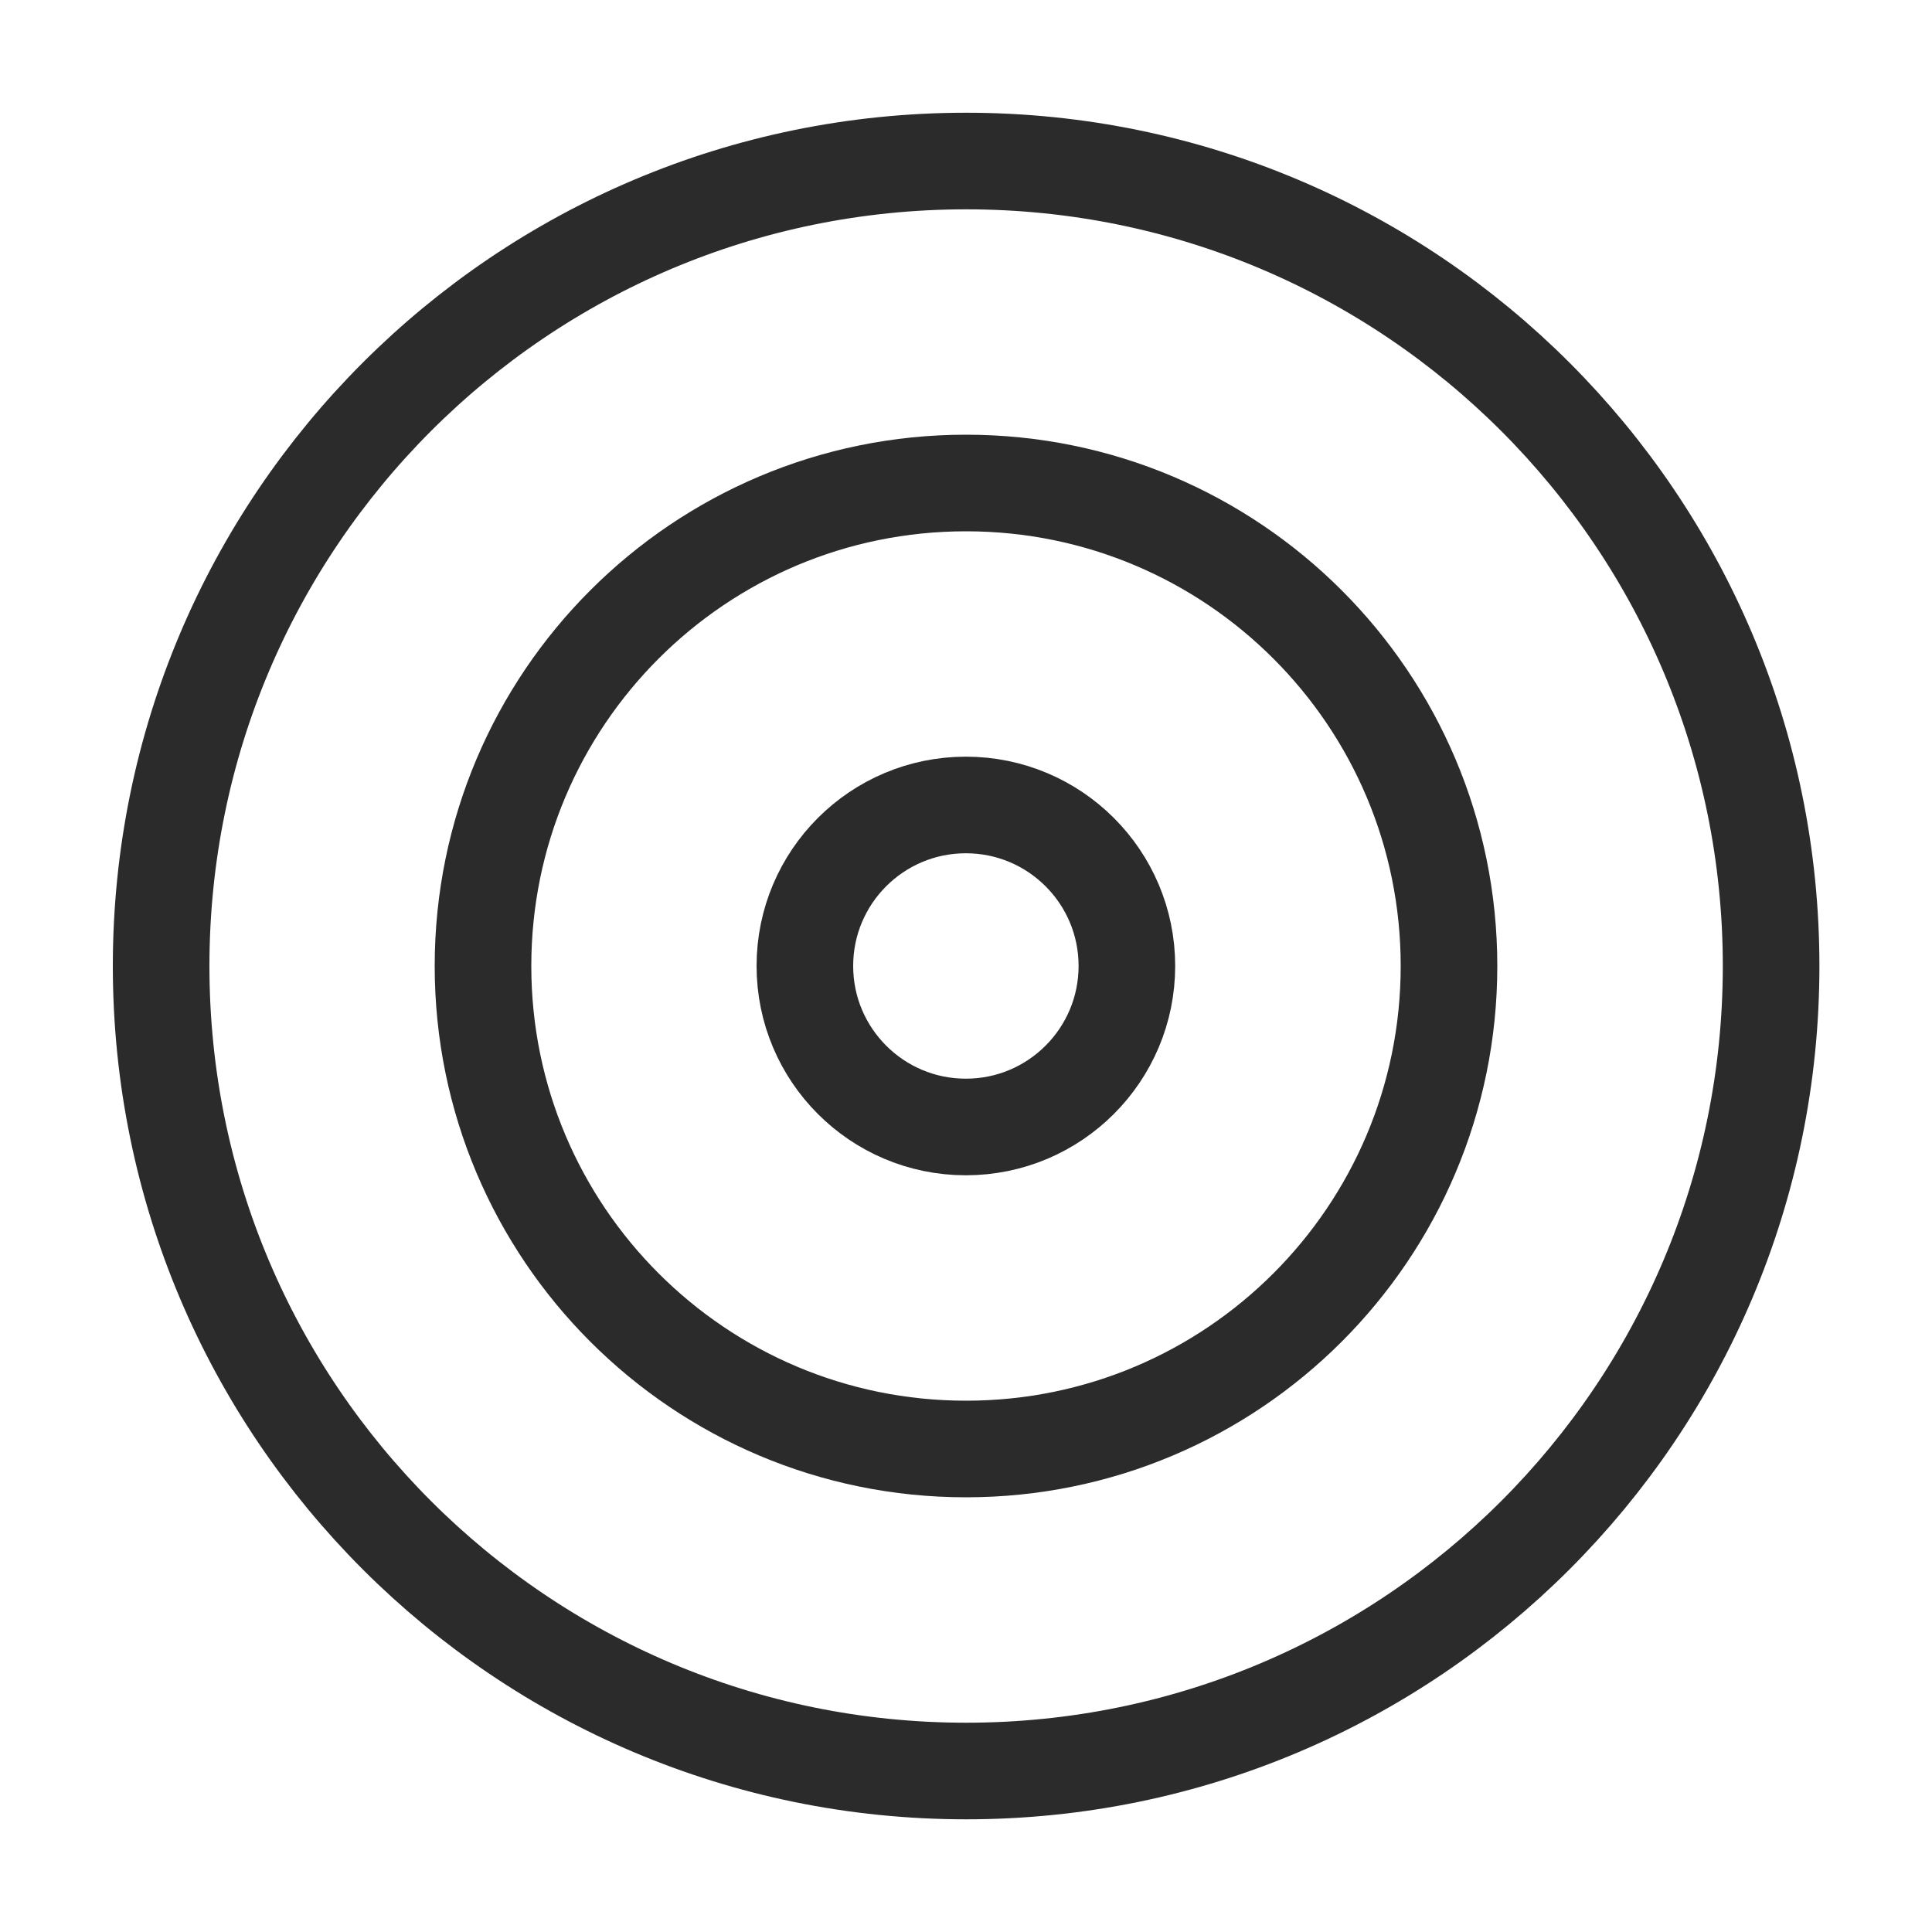
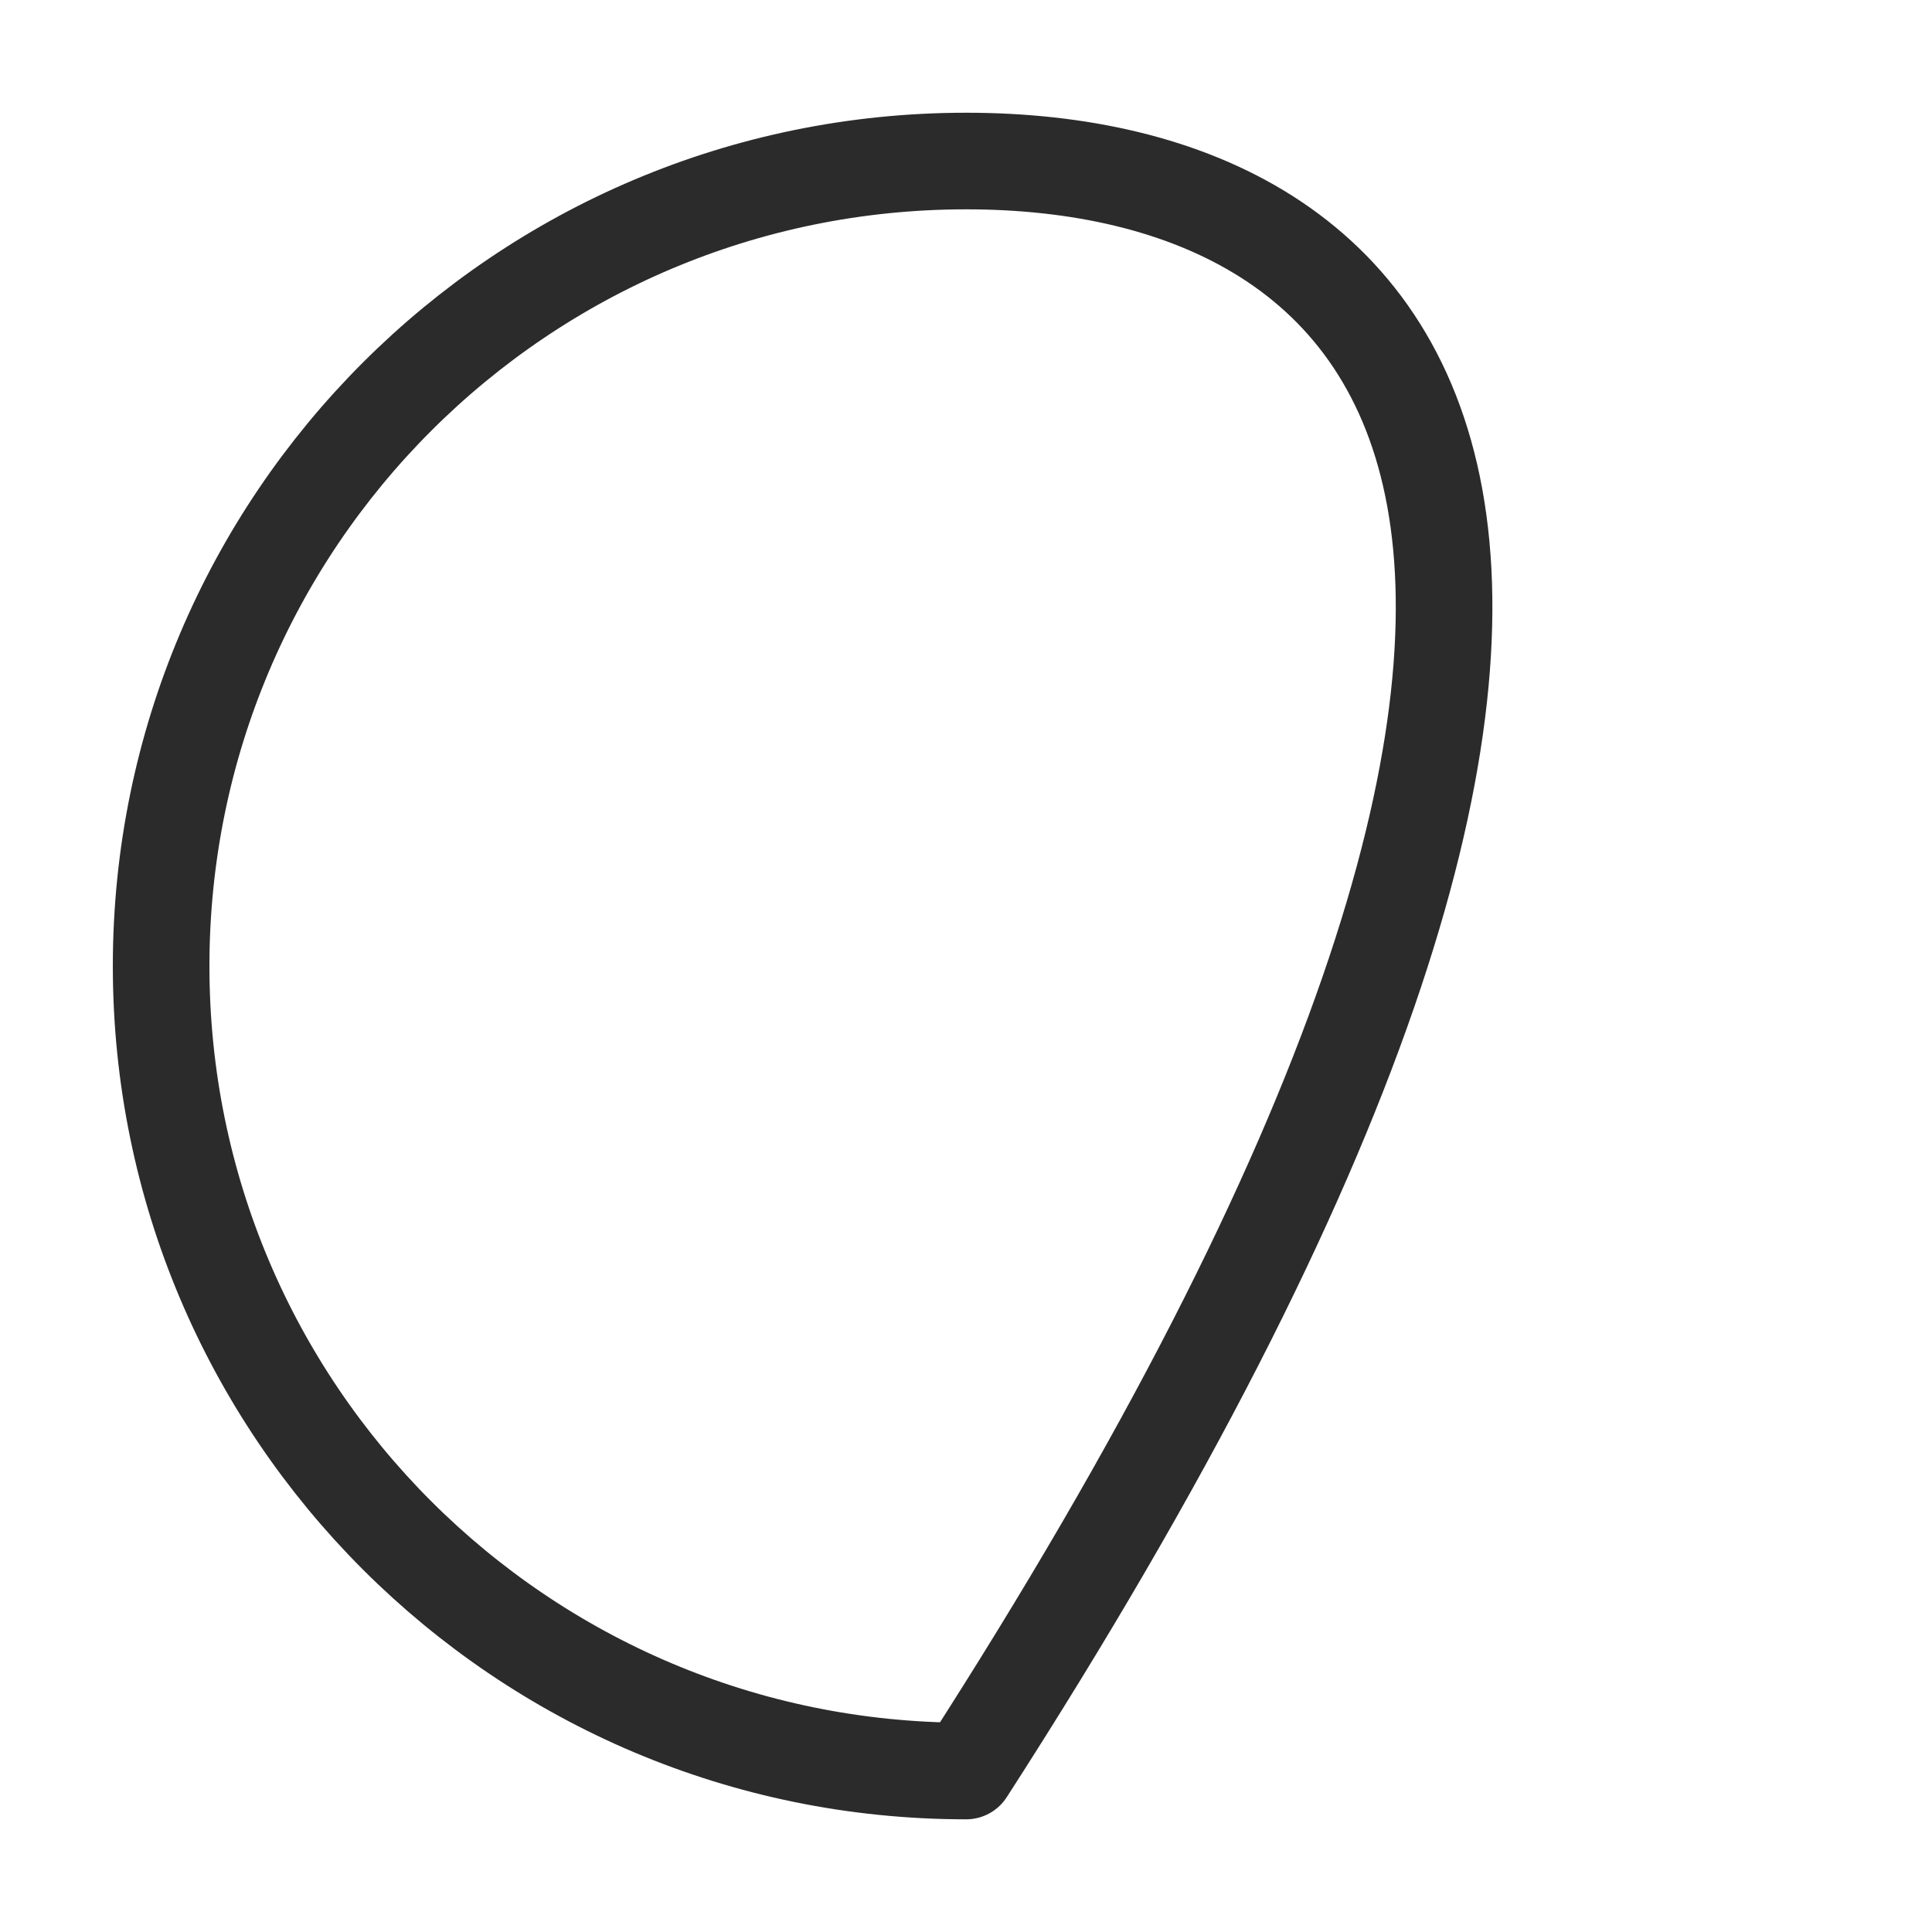
<svg xmlns="http://www.w3.org/2000/svg" width="40" height="40" viewBox="0 0 40 40" fill="none">
  <rect width="40" height="40" fill="white" />
-   <path d="M20.003 36.667C29.207 36.667 36.669 29.205 36.669 20.001C36.669 10.796 29.207 3.334 20.003 3.334C10.798 3.334 3.336 10.796 3.336 20.001C3.336 29.205 10.798 36.667 20.003 36.667Z" stroke="#2B2B2B" stroke-width="2" stroke-linecap="round" stroke-linejoin="round" />
-   <path d="M20 30C25.523 30 30 25.523 30 20C30 14.477 25.523 10 20 10C14.477 10 10 14.477 10 20C10 25.523 14.477 30 20 30Z" stroke="#2B2B2B" stroke-width="2" stroke-linecap="round" stroke-linejoin="round" />
-   <path d="M19.997 23.333C21.838 23.333 23.331 21.84 23.331 19.999C23.331 18.158 21.838 16.666 19.997 16.666C18.156 16.666 16.664 18.158 16.664 19.999C16.664 21.84 18.156 23.333 19.997 23.333Z" stroke="#2B2B2B" stroke-width="2" stroke-linecap="round" stroke-linejoin="round" />
+   <path d="M20.003 36.667C36.669 10.796 29.207 3.334 20.003 3.334C10.798 3.334 3.336 10.796 3.336 20.001C3.336 29.205 10.798 36.667 20.003 36.667Z" stroke="#2B2B2B" stroke-width="2" stroke-linecap="round" stroke-linejoin="round" />
</svg>